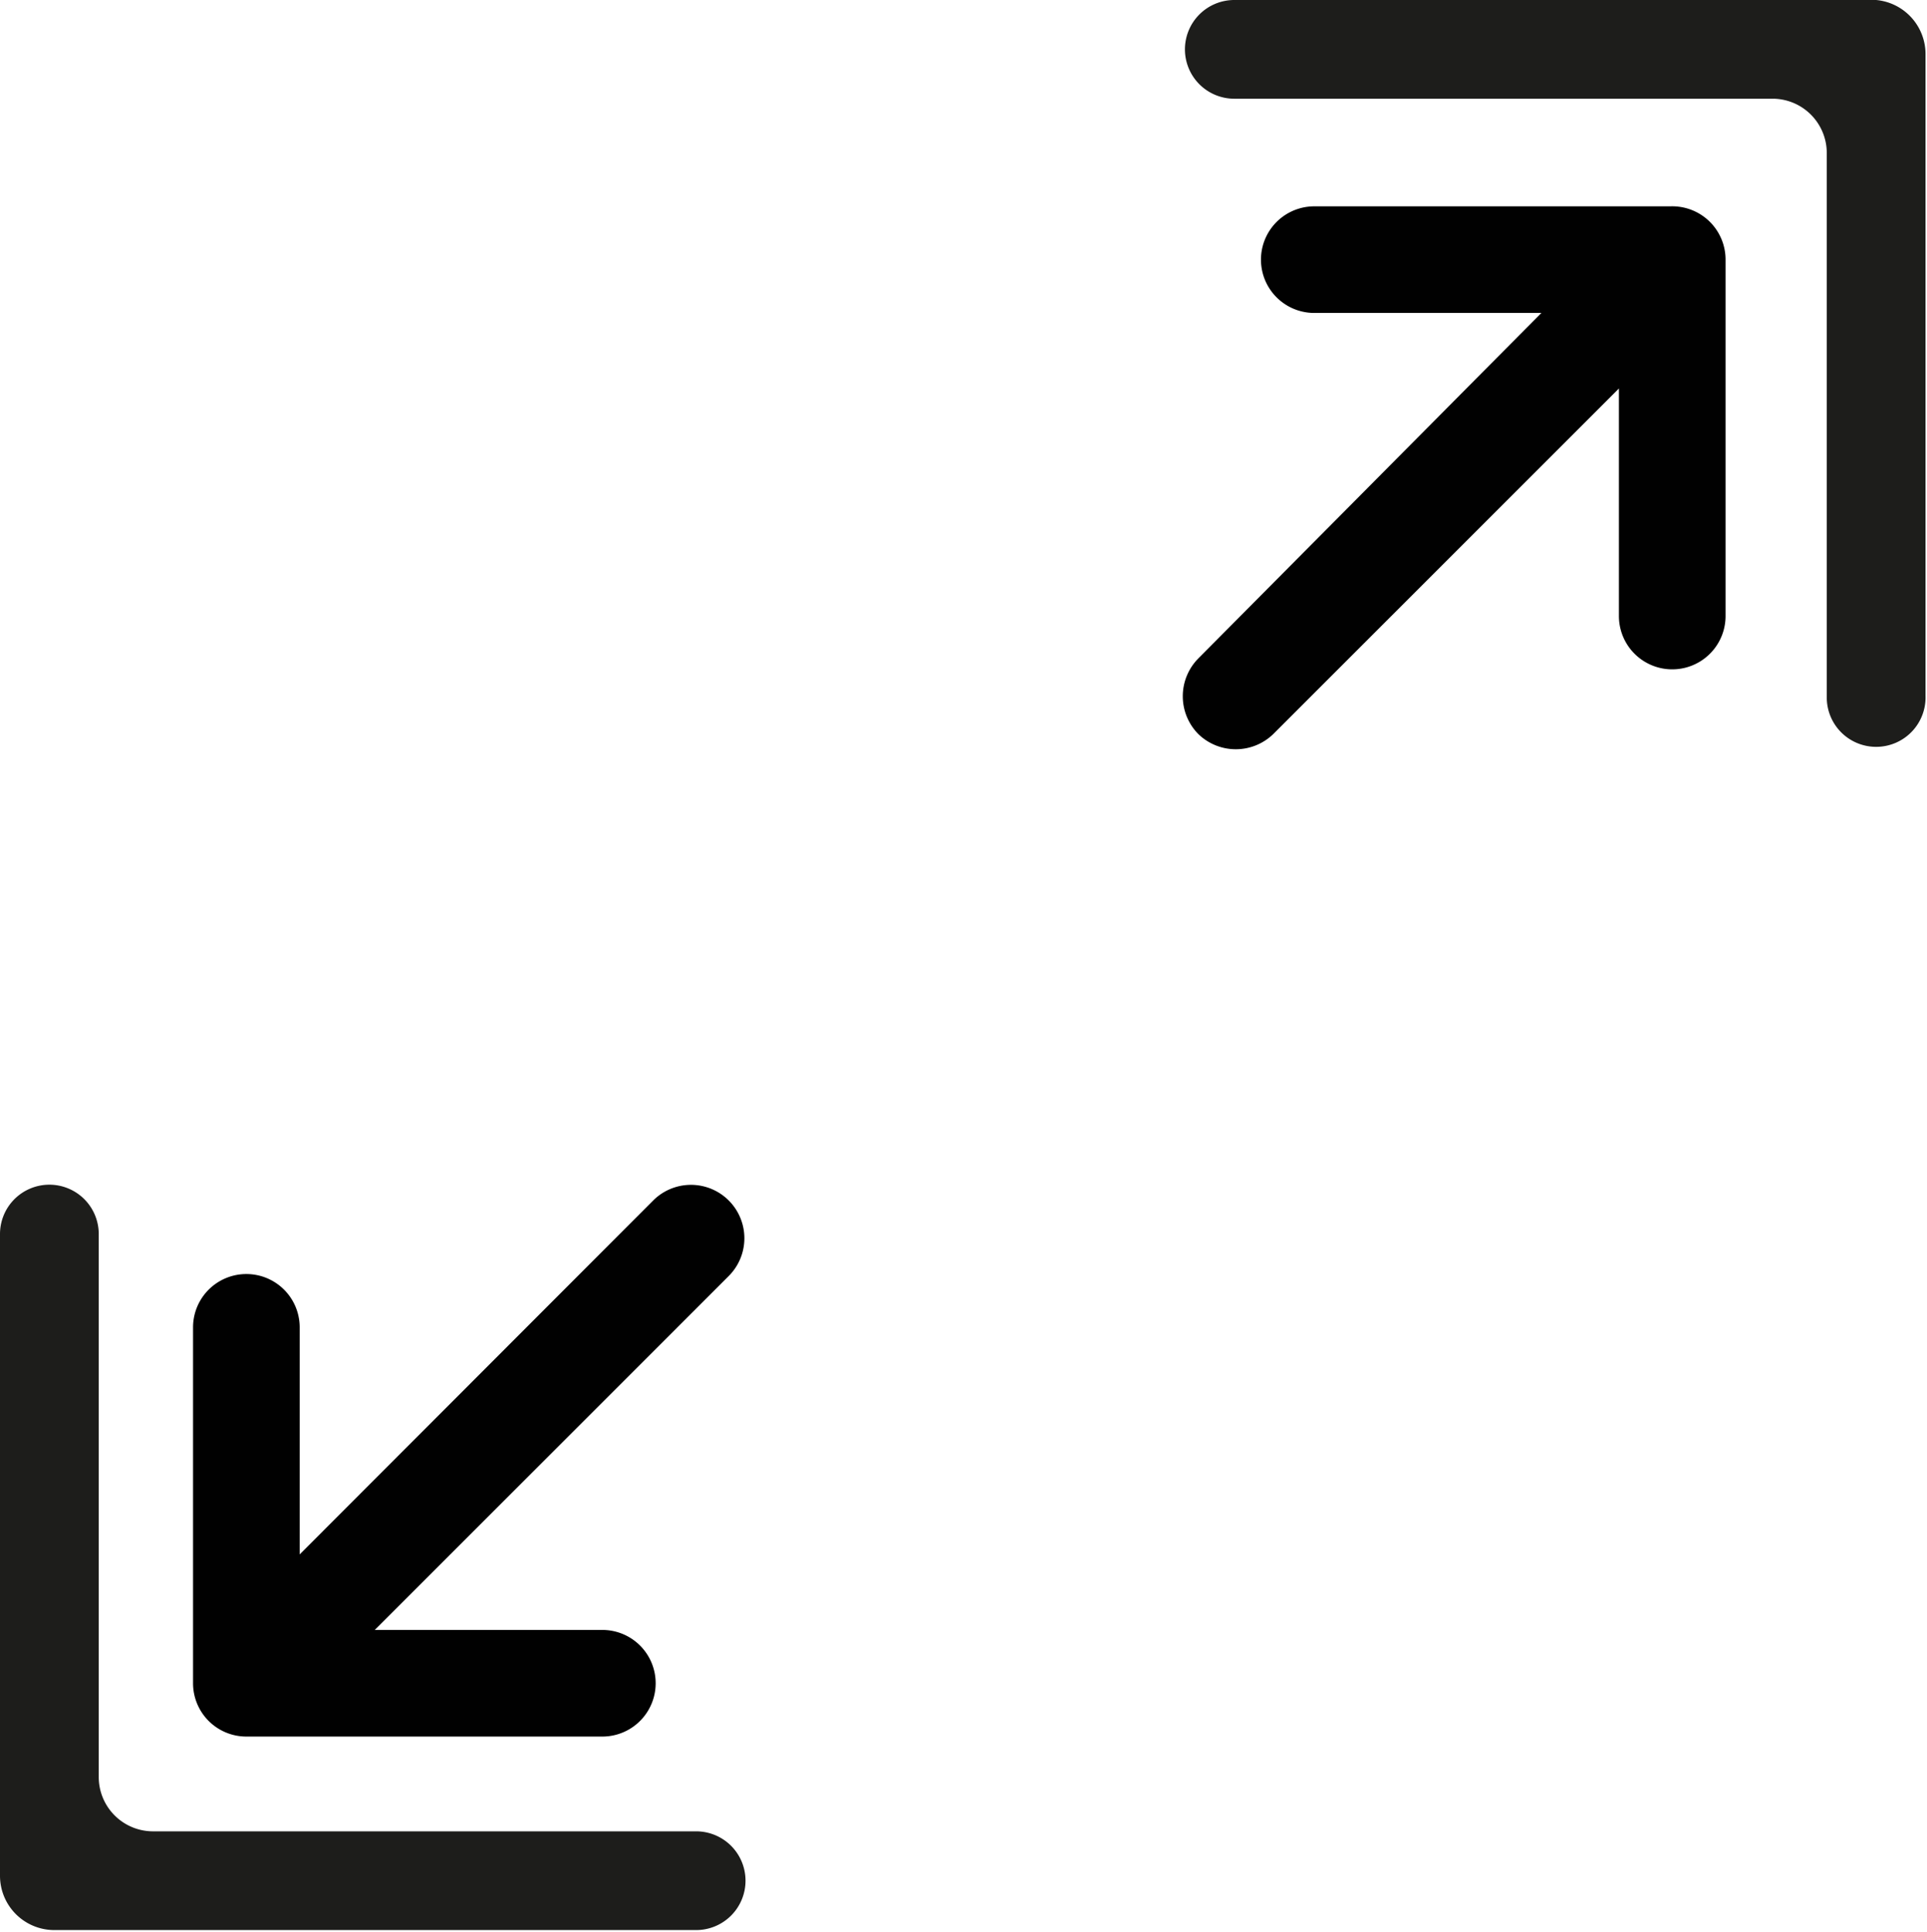
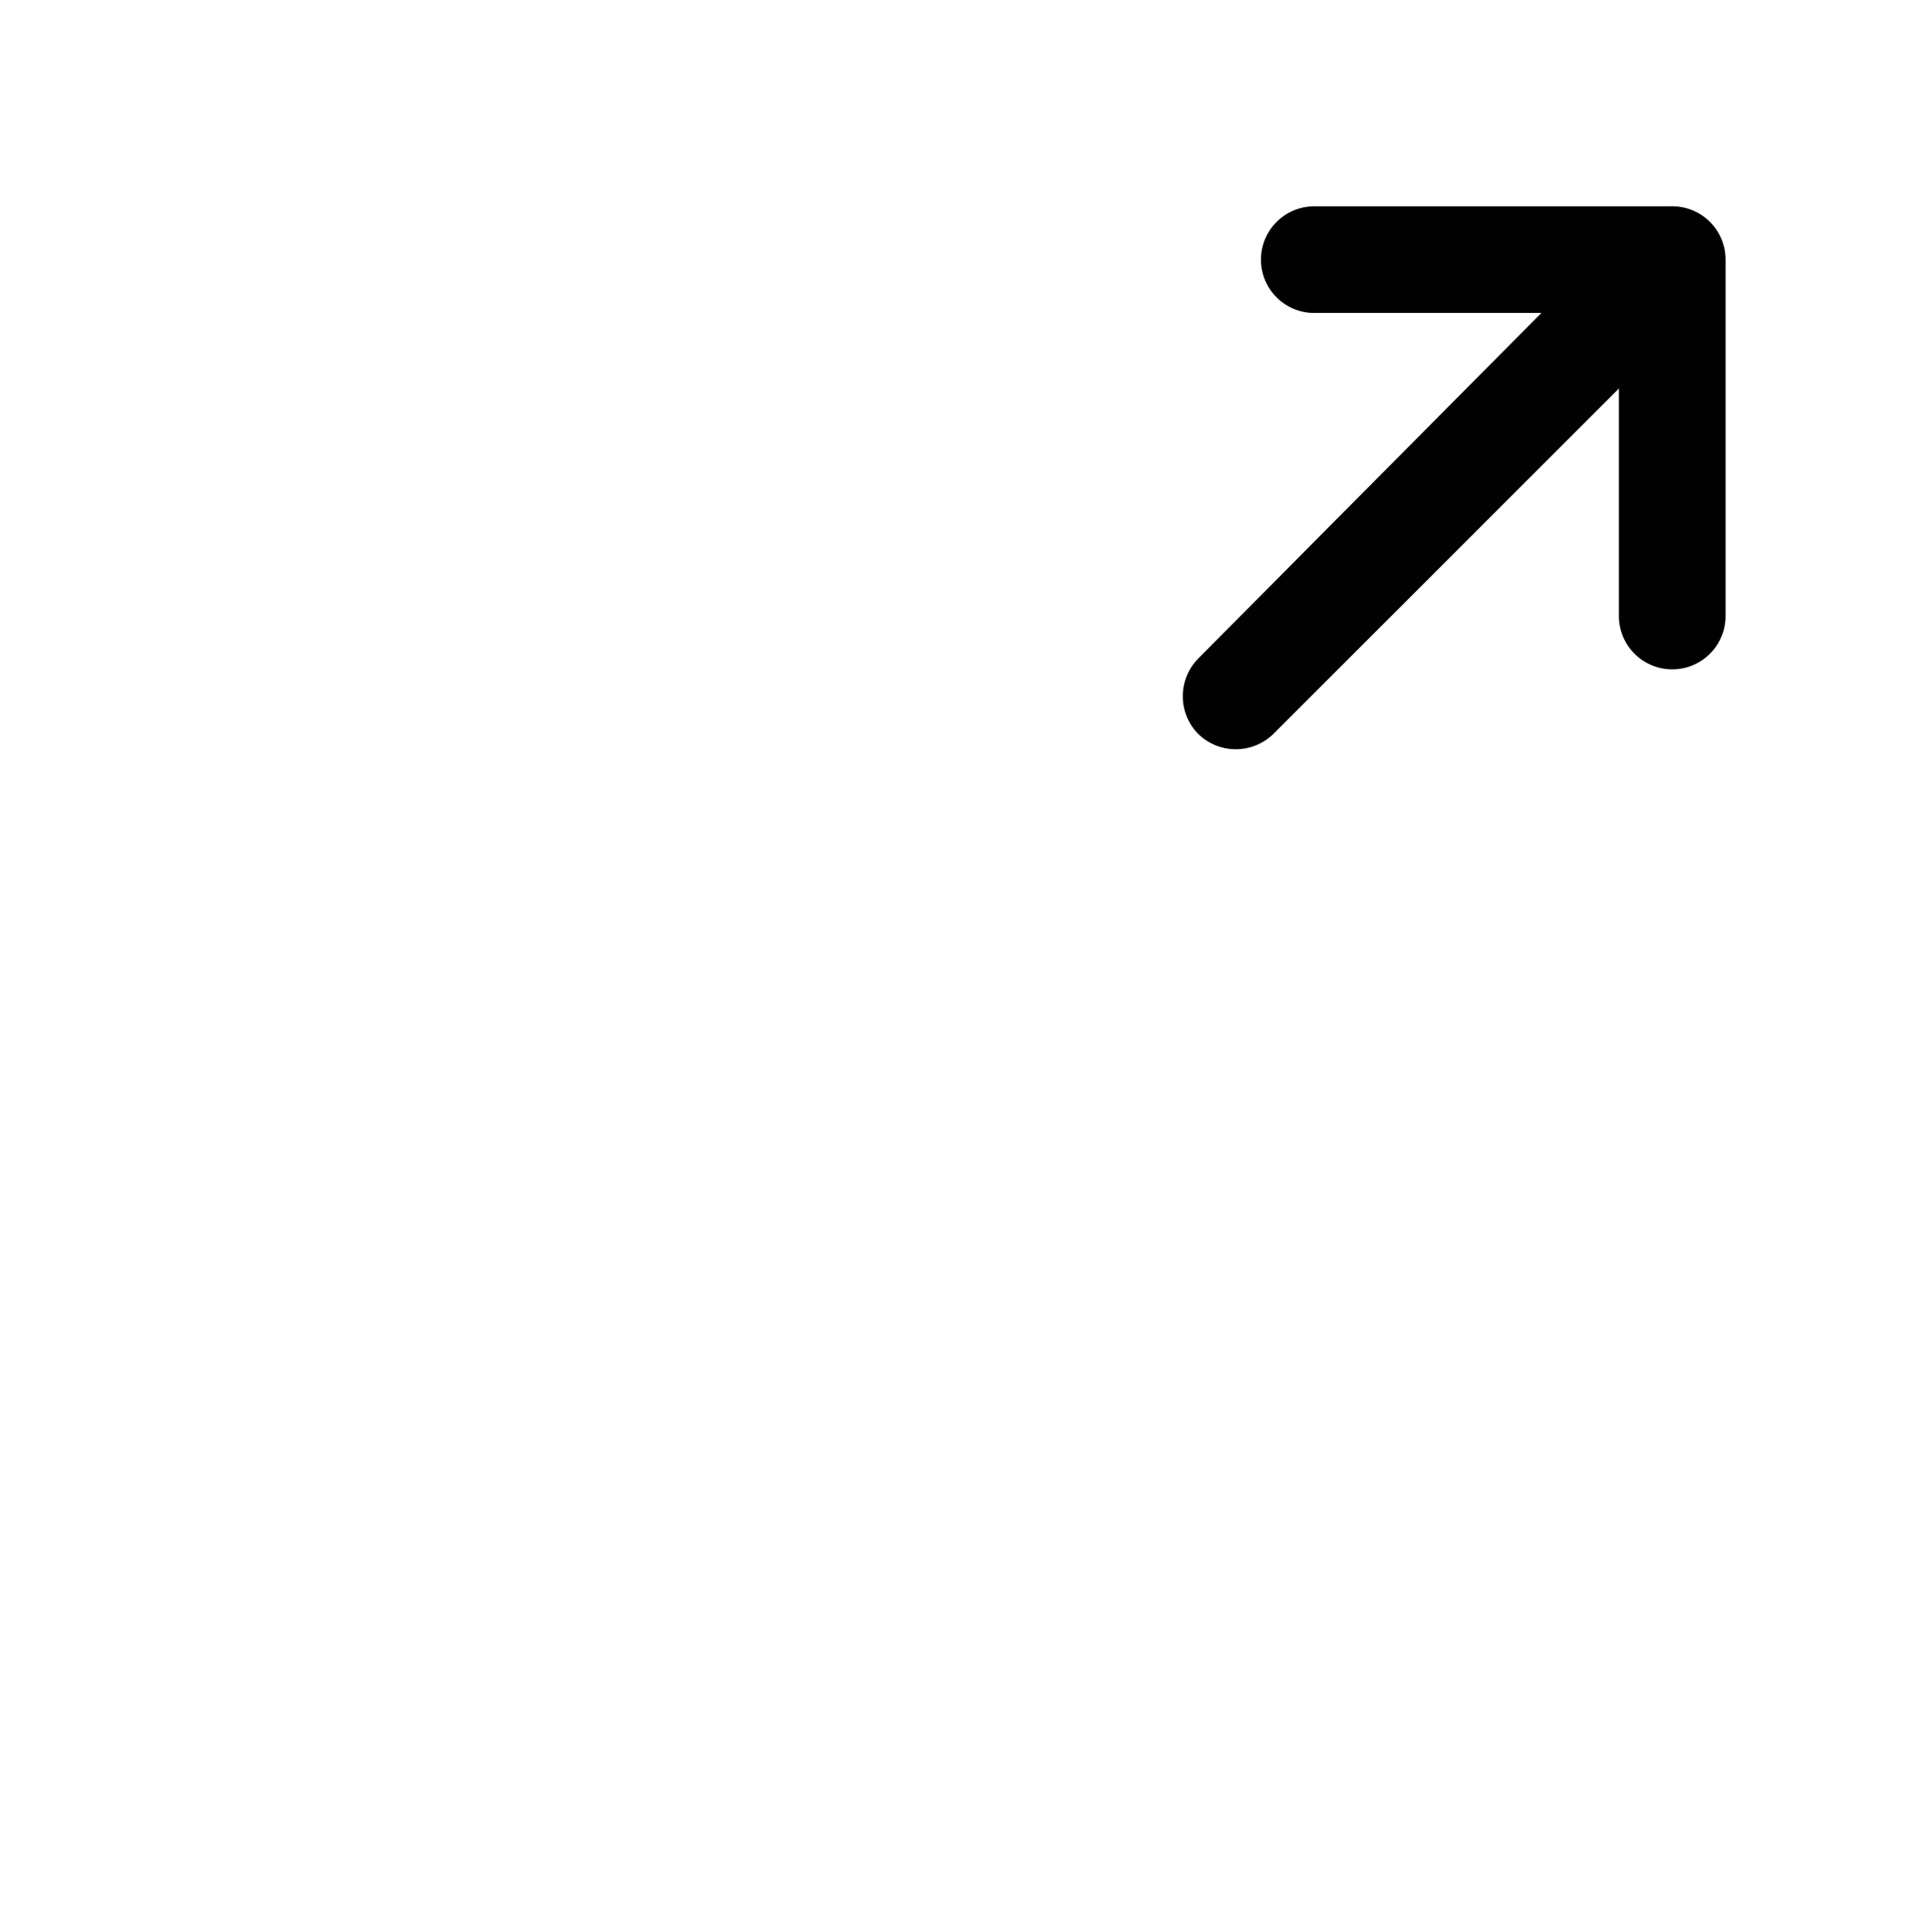
<svg xmlns="http://www.w3.org/2000/svg" viewBox="0 0 39.03 39.14">
  <defs>
    <style>.cls-1{fill:#010101;}.cls-2{fill:#1d1d1b;}</style>
  </defs>
  <title>Asset 1</title>
  <g id="Layer_2" data-name="Layer 2">
    <g id="Layer_3" data-name="Layer 3">
-       <path class="cls-1" d="M13.23,24.32,6.07,31.49v-4.6a1.08,1.08,0,0,0-2.16,0V34.1A1.08,1.08,0,0,0,5,35.18H12.2a1.08,1.08,0,1,0,0-2.16H7.59l7.17-7.17a1.08,1.08,0,1,0-1.53-1.53Z" />
      <path class="cls-1" d="M33.83,4.18H26.62a1.08,1.08,0,0,0,0,2.16h4.6l-6.95,7a1.09,1.09,0,0,0,0,1.53,1.09,1.09,0,0,0,1.52,0l7-7v4.61a1.08,1.08,0,0,0,2.16,0V5.26A1.08,1.08,0,0,0,33.83,4.18Z" />
-       <path class="cls-2" d="M38,15.13h0a1,1,0,0,1-1-1V3.1A1.1,1.1,0,0,0,35.93,2H25a1,1,0,0,1-1-1h0a1,1,0,0,1,1-1h13A1.1,1.1,0,0,1,39,1.1v13A1,1,0,0,1,38,15.13Z" />
-       <path class="cls-2" d="M1,24H1a1,1,0,0,1,1,1V36a1.1,1.1,0,0,0,1.1,1.1h11a1,1,0,0,1,1,1h0a1,1,0,0,1-1,1H1.1A1.1,1.1,0,0,1,0,38V25A1,1,0,0,1,1,24Z" />
    </g>
  </g>
</svg>